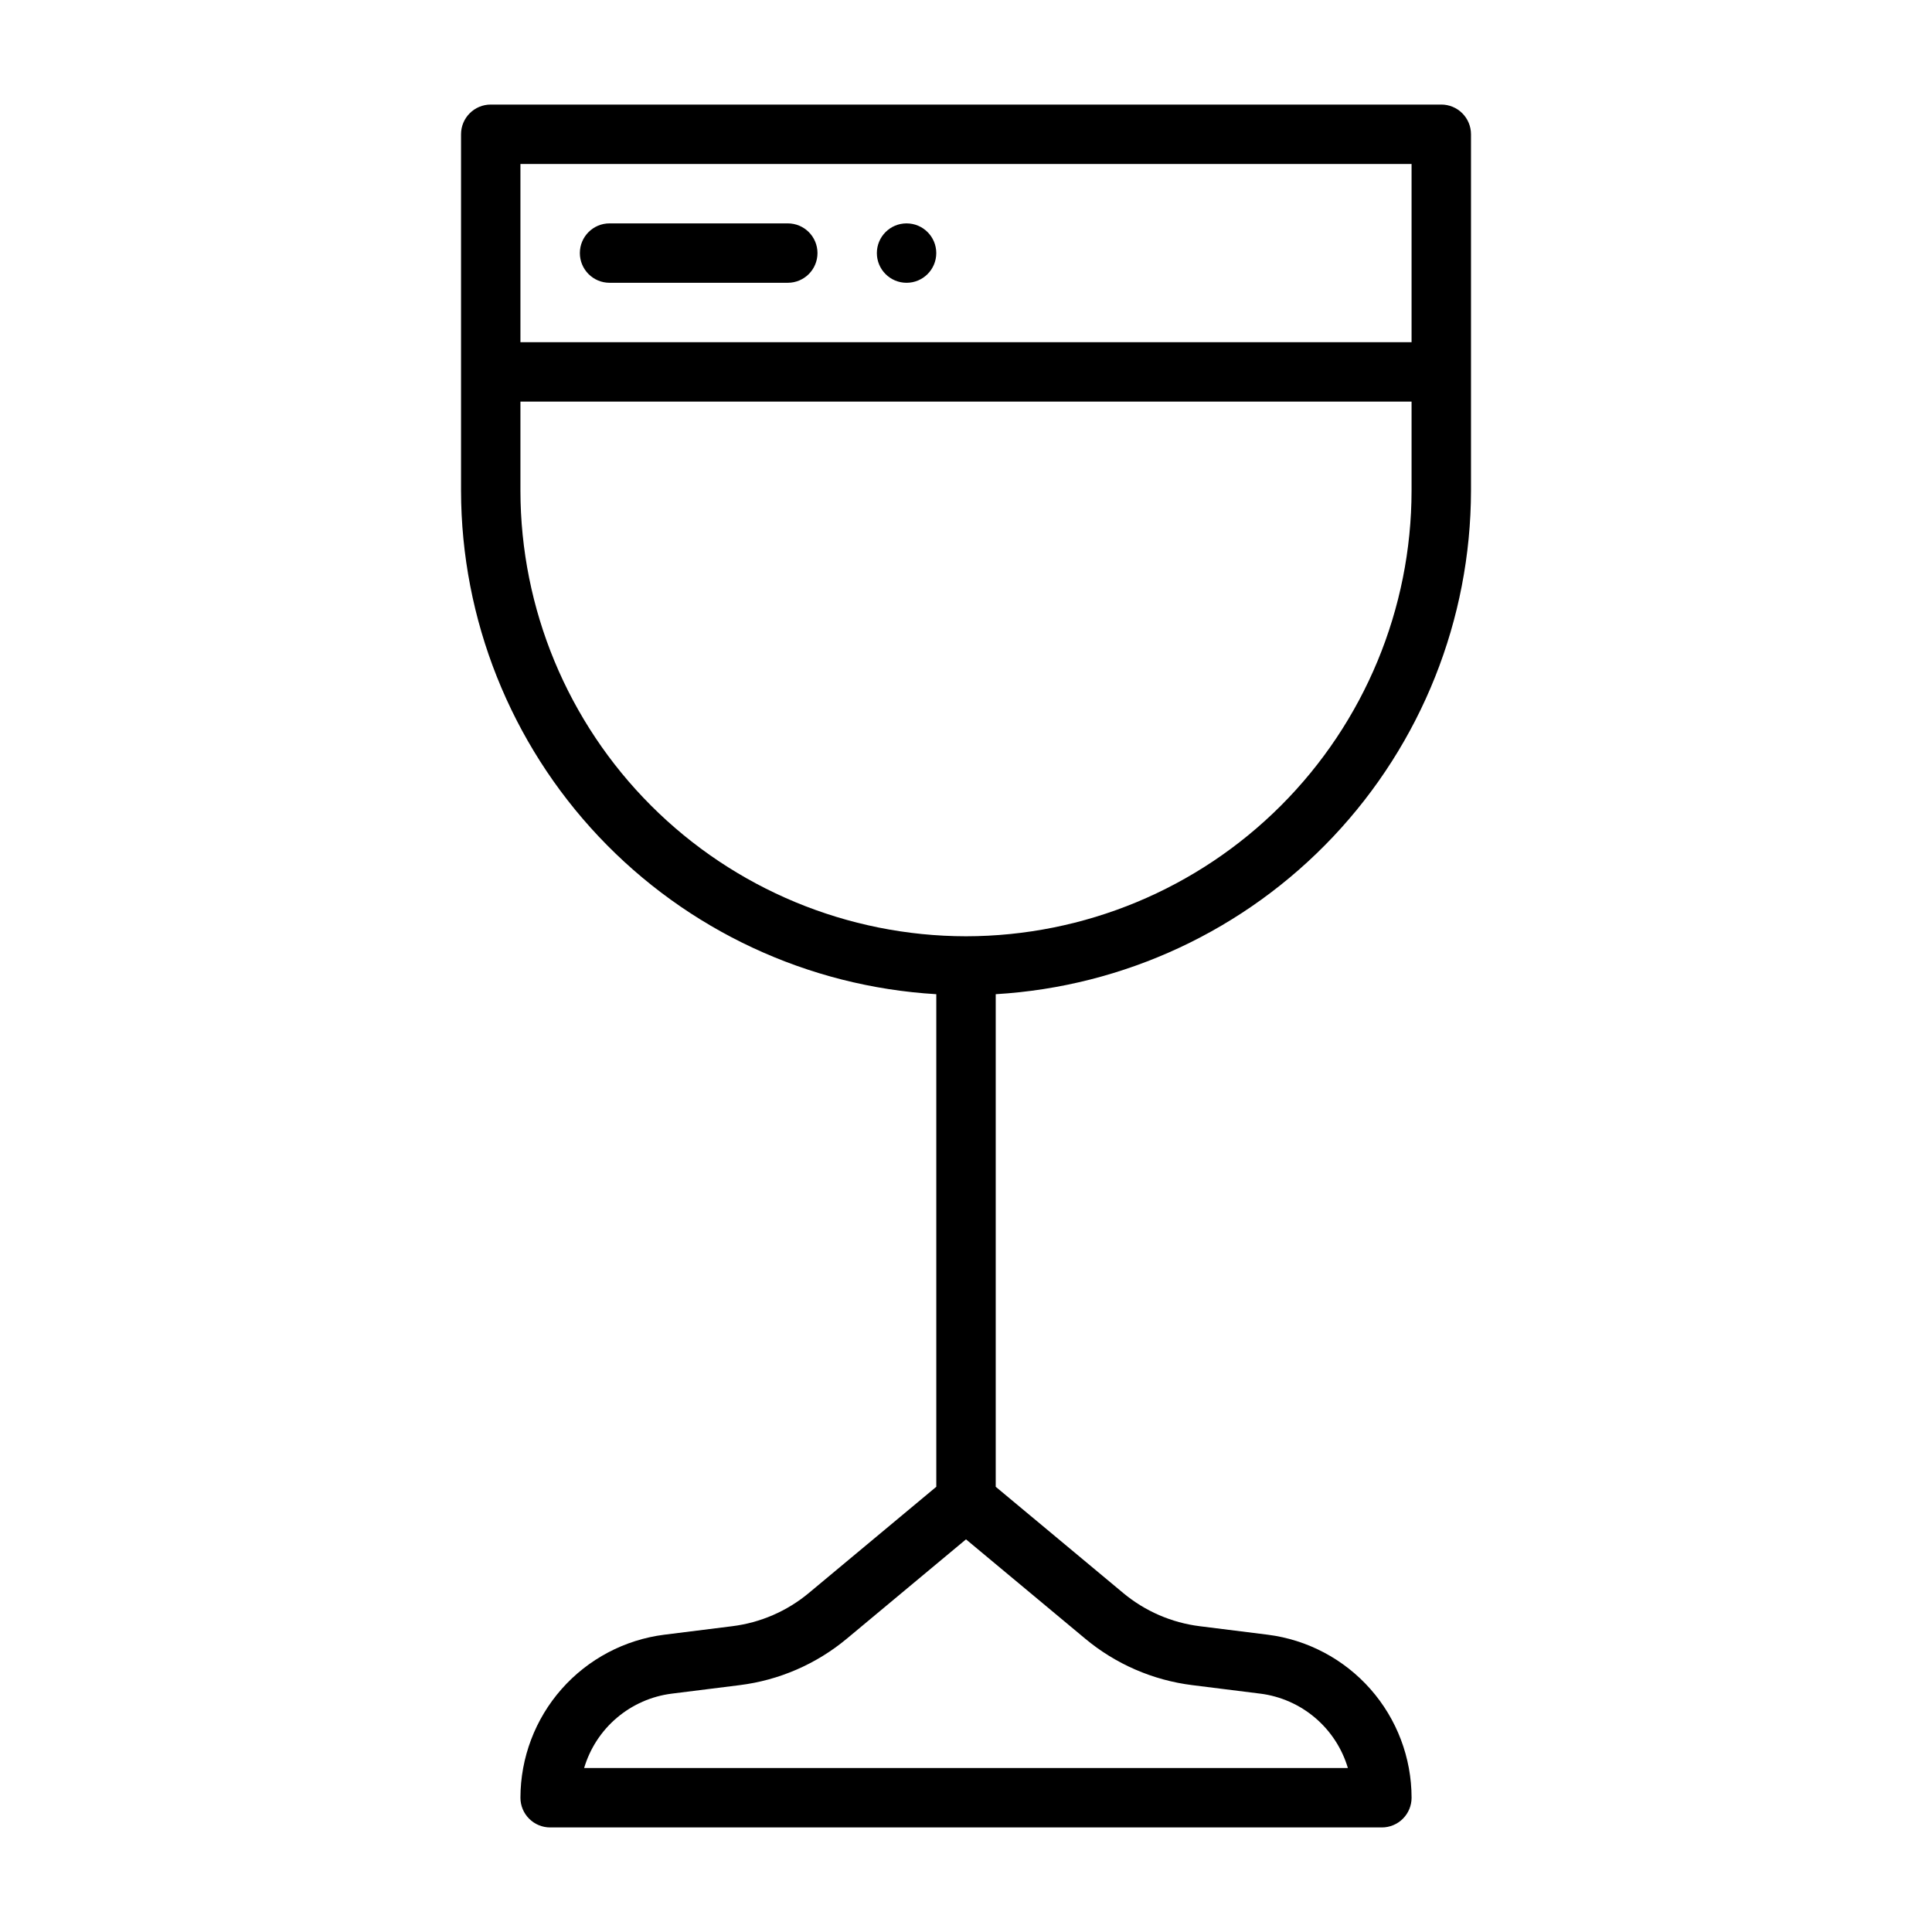
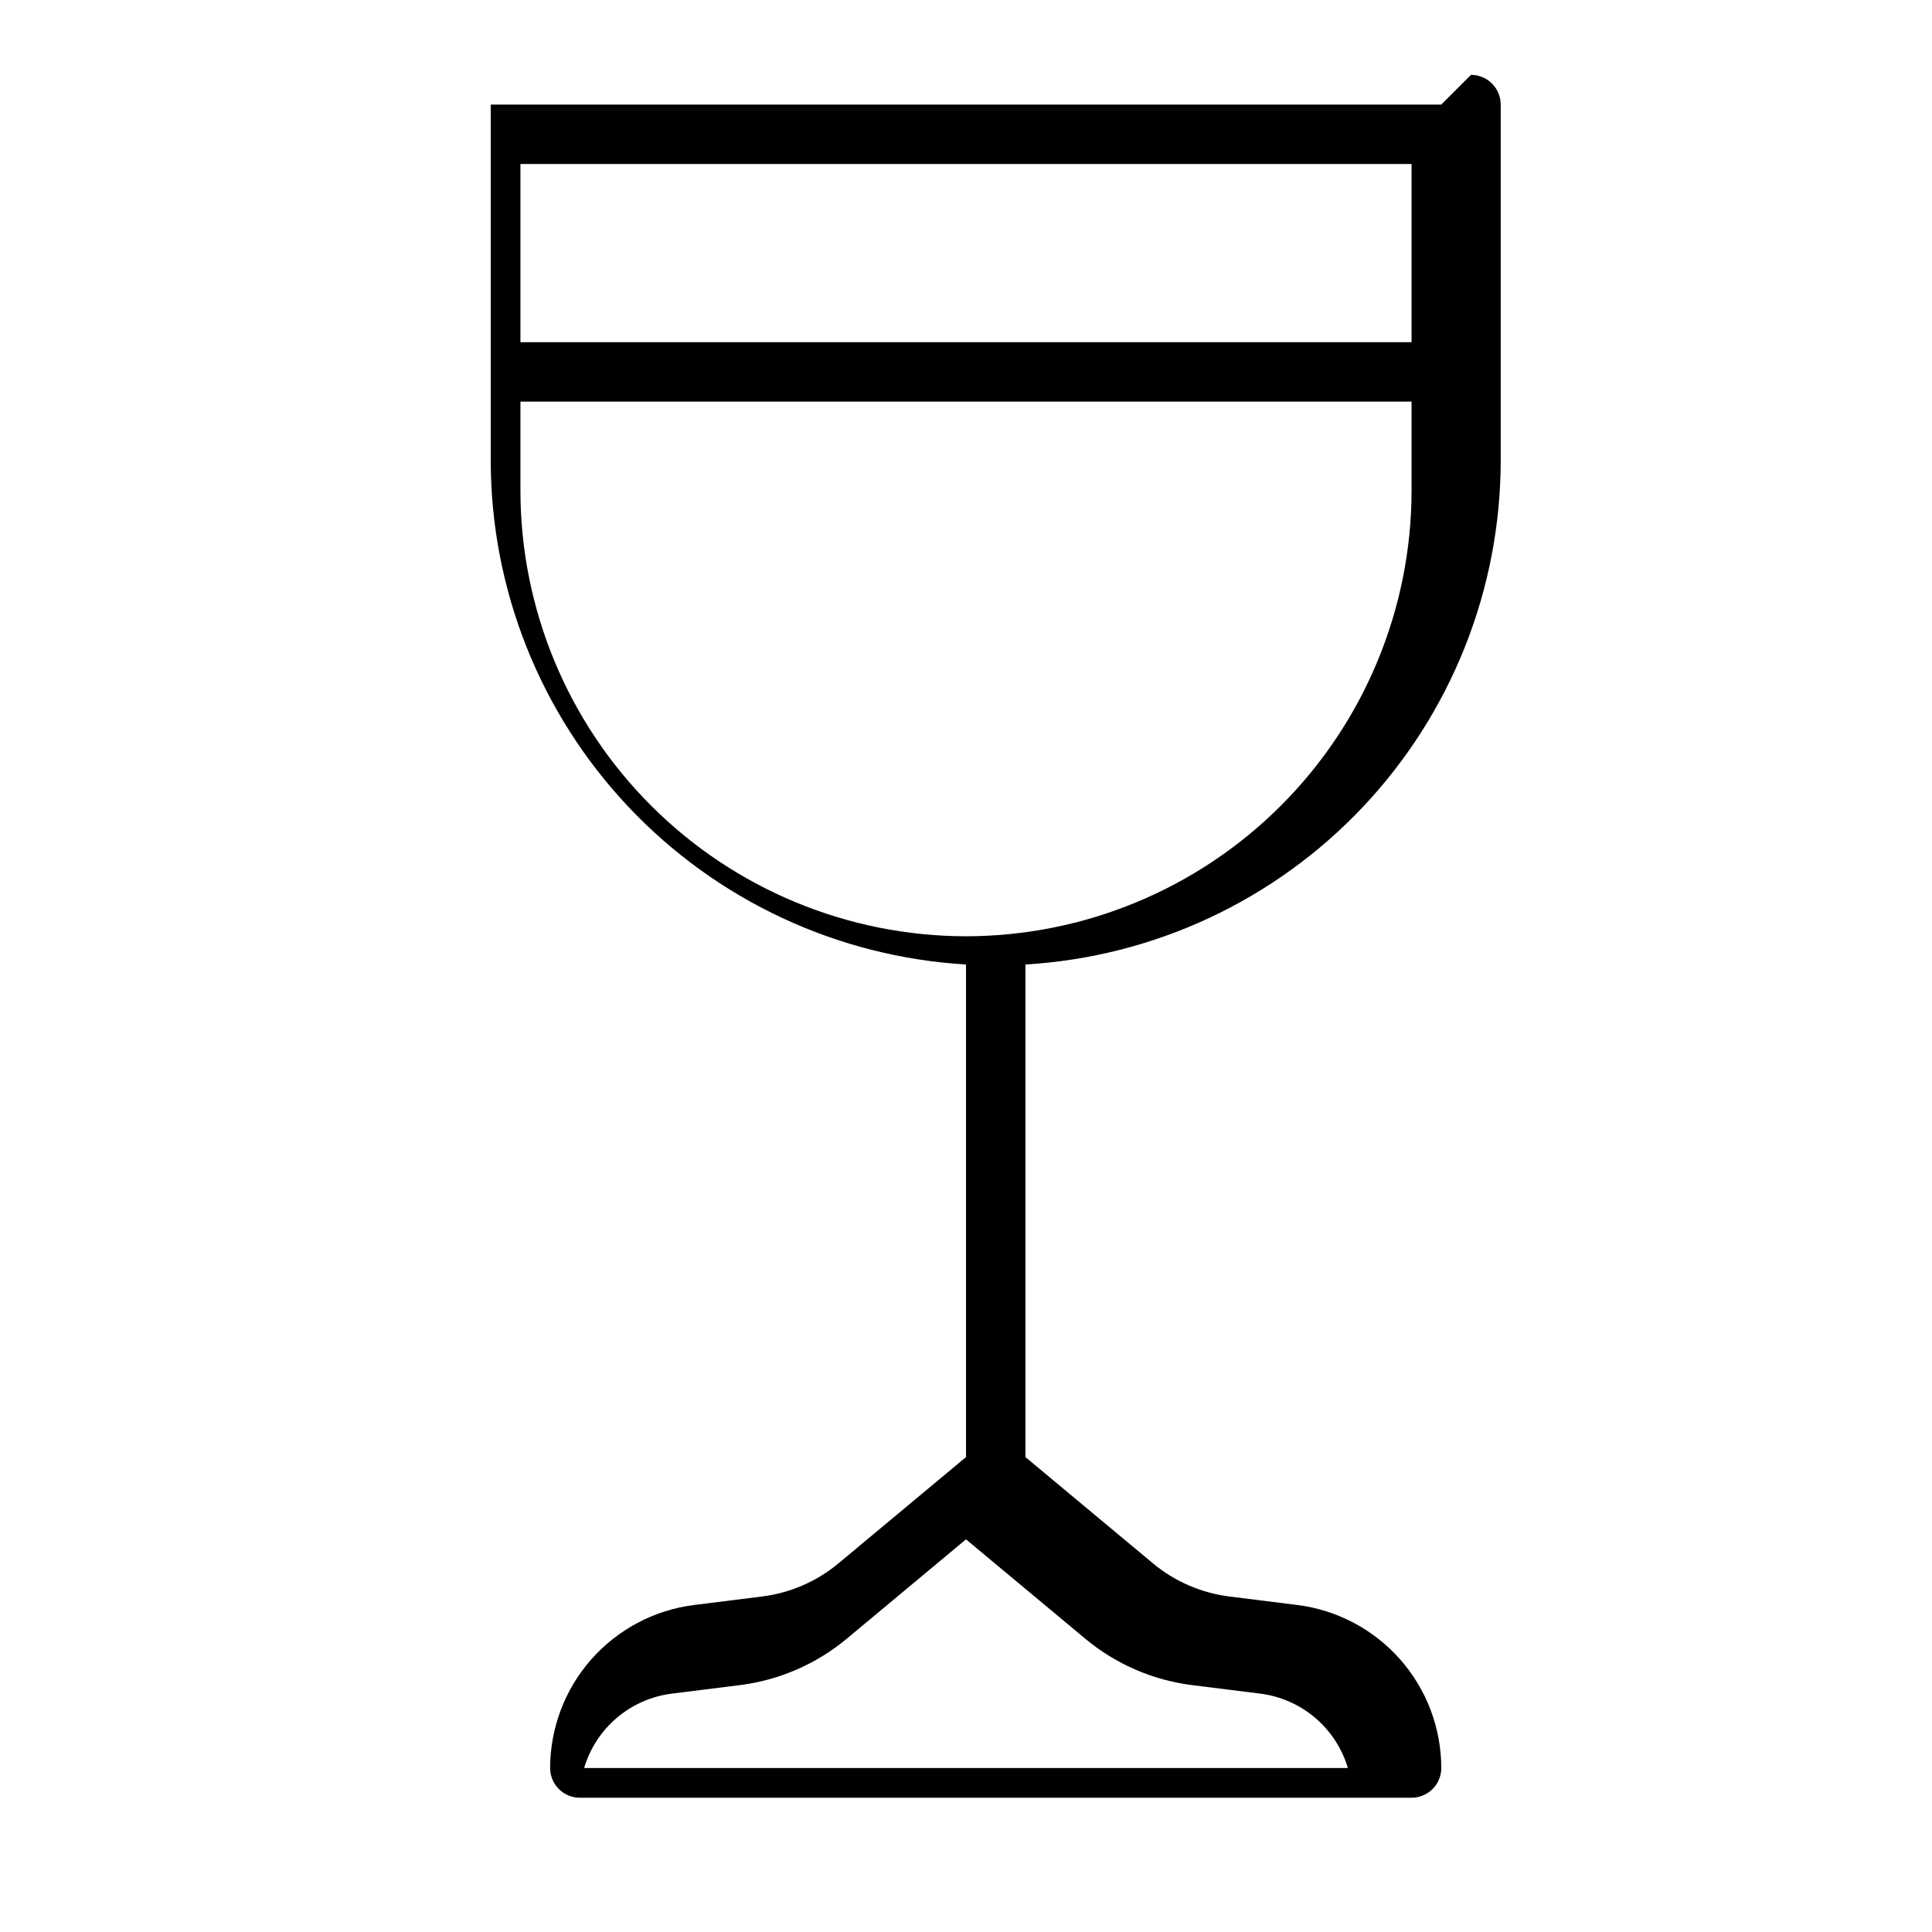
<svg xmlns="http://www.w3.org/2000/svg" fill="#000000" width="800px" height="800px" version="1.1" viewBox="144 144 512 512">
  <g>
-     <path d="m352.77 218.94h-47.23c-4.348 0-7.871-3.523-7.871-7.871 0-4.348 3.523-7.871 7.871-7.871h47.23c4.348 0 7.871 3.523 7.871 7.871 0 4.348-3.523 7.871-7.871 7.871z" />
-     <path d="m392.12 211.07c0 4.348-3.523 7.871-7.871 7.871s-7.871-3.523-7.871-7.871c0-4.348 3.523-7.871 7.871-7.871s7.871 3.523 7.871 7.871" />
-     <path d="m525.95 171.71h-251.9c-4.348 0-7.871 3.523-7.871 7.871v94.465c0.055 34.098 13.117 66.887 36.523 91.684 23.406 24.793 55.391 39.723 89.426 41.742v130.54l-33.758 28.133c-5.789 4.828-12.84 7.887-20.316 8.816l-17.988 2.25h-0.004c-10.523 1.328-20.203 6.449-27.227 14.402-7.019 7.953-10.898 18.191-10.914 28.801 0 2.09 0.828 4.09 2.305 5.566 1.477 1.477 3.481 2.309 5.566 2.309h220.42c2.086 0 4.09-0.832 5.566-2.309 1.477-1.477 2.305-3.477 2.305-5.566-0.012-10.609-3.894-20.848-10.914-28.801-7.023-7.953-16.703-13.074-27.227-14.402l-17.984-2.246c-7.481-0.934-14.531-3.992-20.32-8.82l-33.762-28.133v-130.54c34.035-2.019 66.02-16.949 89.426-41.742 23.406-24.797 36.473-57.586 36.527-91.684v-94.465c0-2.09-0.832-4.09-2.309-5.566s-3.477-2.305-5.566-2.305zm-7.871 15.742v47.23l-236.16 0.004v-47.234zm-58.082 403.13 17.988 2.25v-0.004c5.363 0.68 10.418 2.906 14.539 6.406 4.121 3.5 7.137 8.125 8.676 13.309h-202.4c1.539-5.184 4.551-9.809 8.676-13.309 4.121-3.5 9.172-5.723 14.535-6.402l17.988-2.25c10.469-1.301 20.344-5.586 28.445-12.344l31.555-26.297 31.555 26.293h-0.004c8.102 6.762 17.977 11.047 28.445 12.348zm-59.969-198.46-0.027-0.008-0.031 0.008c-31.301-0.043-61.309-12.496-83.438-34.633-22.129-22.137-34.578-52.145-34.613-83.445v-23.617h236.16v23.617c-0.035 31.301-12.48 61.309-34.613 83.445-22.129 22.137-52.137 34.59-83.438 34.633z" />
+     <path d="m525.95 171.71h-251.9v94.465c0.055 34.098 13.117 66.887 36.523 91.684 23.406 24.793 55.391 39.723 89.426 41.742v130.54l-33.758 28.133c-5.789 4.828-12.84 7.887-20.316 8.816l-17.988 2.25h-0.004c-10.523 1.328-20.203 6.449-27.227 14.402-7.019 7.953-10.898 18.191-10.914 28.801 0 2.09 0.828 4.09 2.305 5.566 1.477 1.477 3.481 2.309 5.566 2.309h220.42c2.086 0 4.09-0.832 5.566-2.309 1.477-1.477 2.305-3.477 2.305-5.566-0.012-10.609-3.894-20.848-10.914-28.801-7.023-7.953-16.703-13.074-27.227-14.402l-17.984-2.246c-7.481-0.934-14.531-3.992-20.32-8.82l-33.762-28.133v-130.54c34.035-2.019 66.02-16.949 89.426-41.742 23.406-24.797 36.473-57.586 36.527-91.684v-94.465c0-2.09-0.832-4.09-2.309-5.566s-3.477-2.305-5.566-2.305zm-7.871 15.742v47.23l-236.16 0.004v-47.234zm-58.082 403.13 17.988 2.25v-0.004c5.363 0.68 10.418 2.906 14.539 6.406 4.121 3.5 7.137 8.125 8.676 13.309h-202.4c1.539-5.184 4.551-9.809 8.676-13.309 4.121-3.5 9.172-5.723 14.535-6.402l17.988-2.25c10.469-1.301 20.344-5.586 28.445-12.344l31.555-26.297 31.555 26.293h-0.004c8.102 6.762 17.977 11.047 28.445 12.348zm-59.969-198.46-0.027-0.008-0.031 0.008c-31.301-0.043-61.309-12.496-83.438-34.633-22.129-22.137-34.578-52.145-34.613-83.445v-23.617h236.16v23.617c-0.035 31.301-12.48 61.309-34.613 83.445-22.129 22.137-52.137 34.59-83.438 34.633z" />
  </g>
</svg>